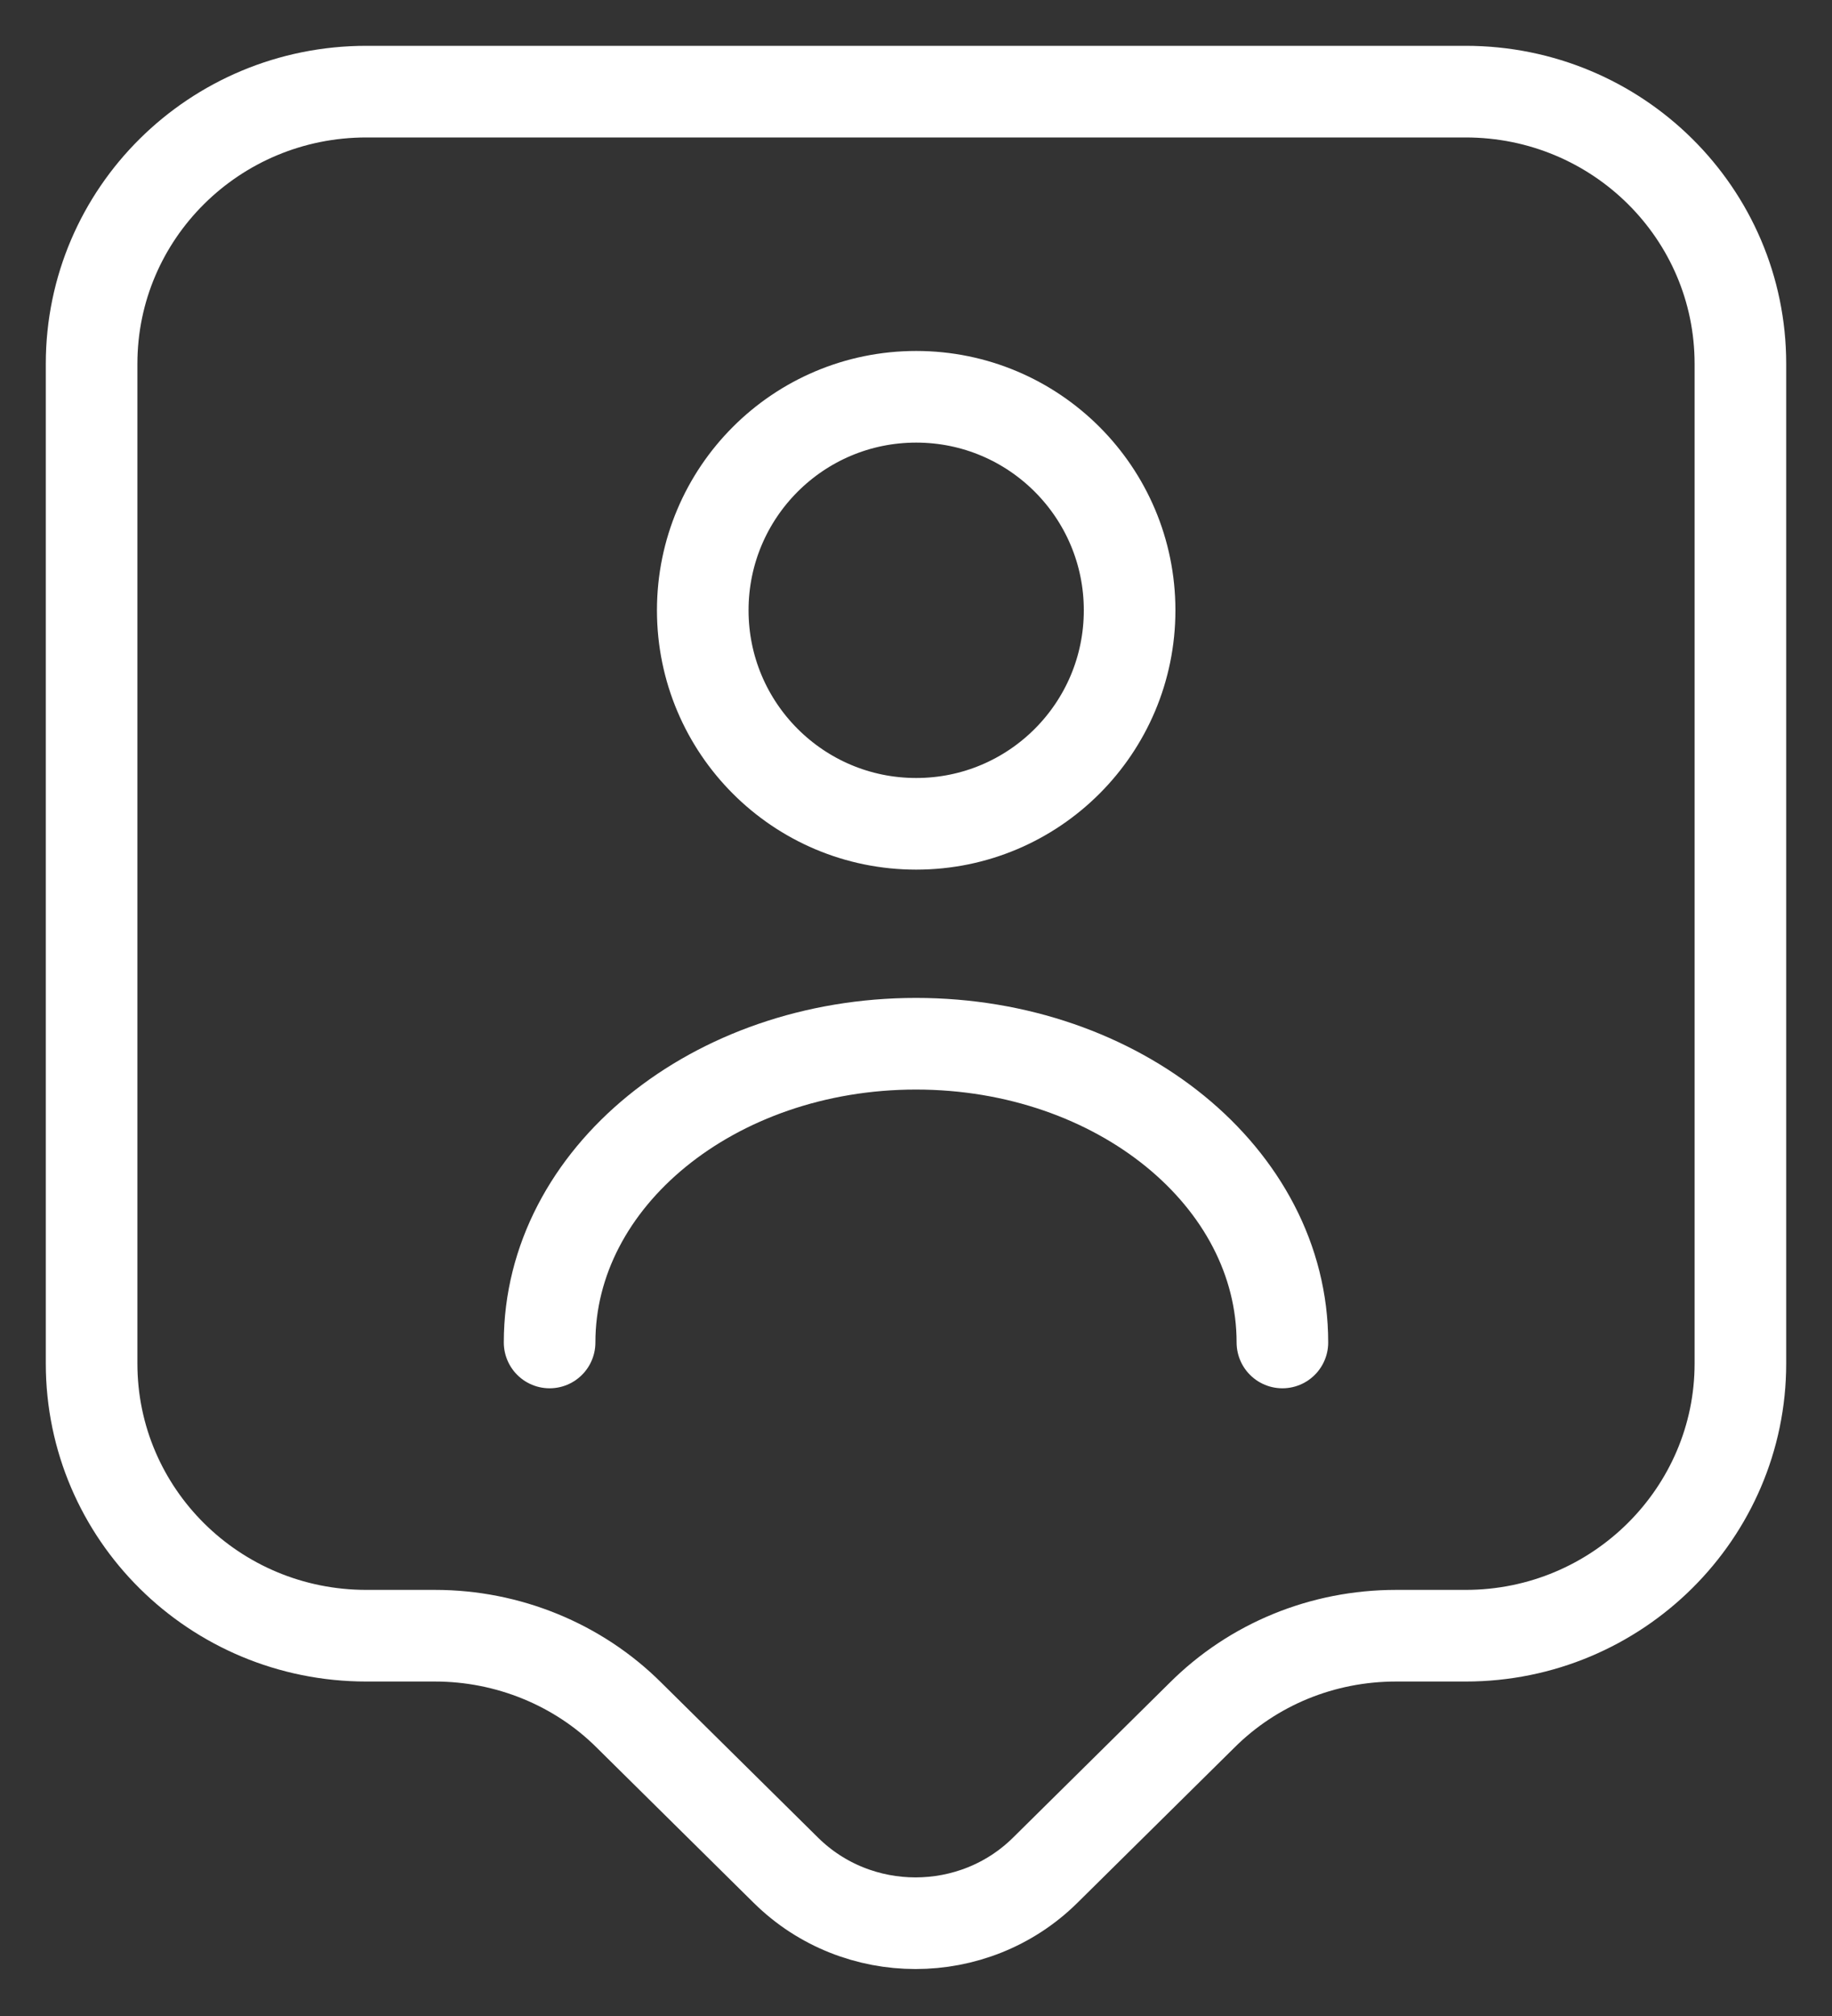
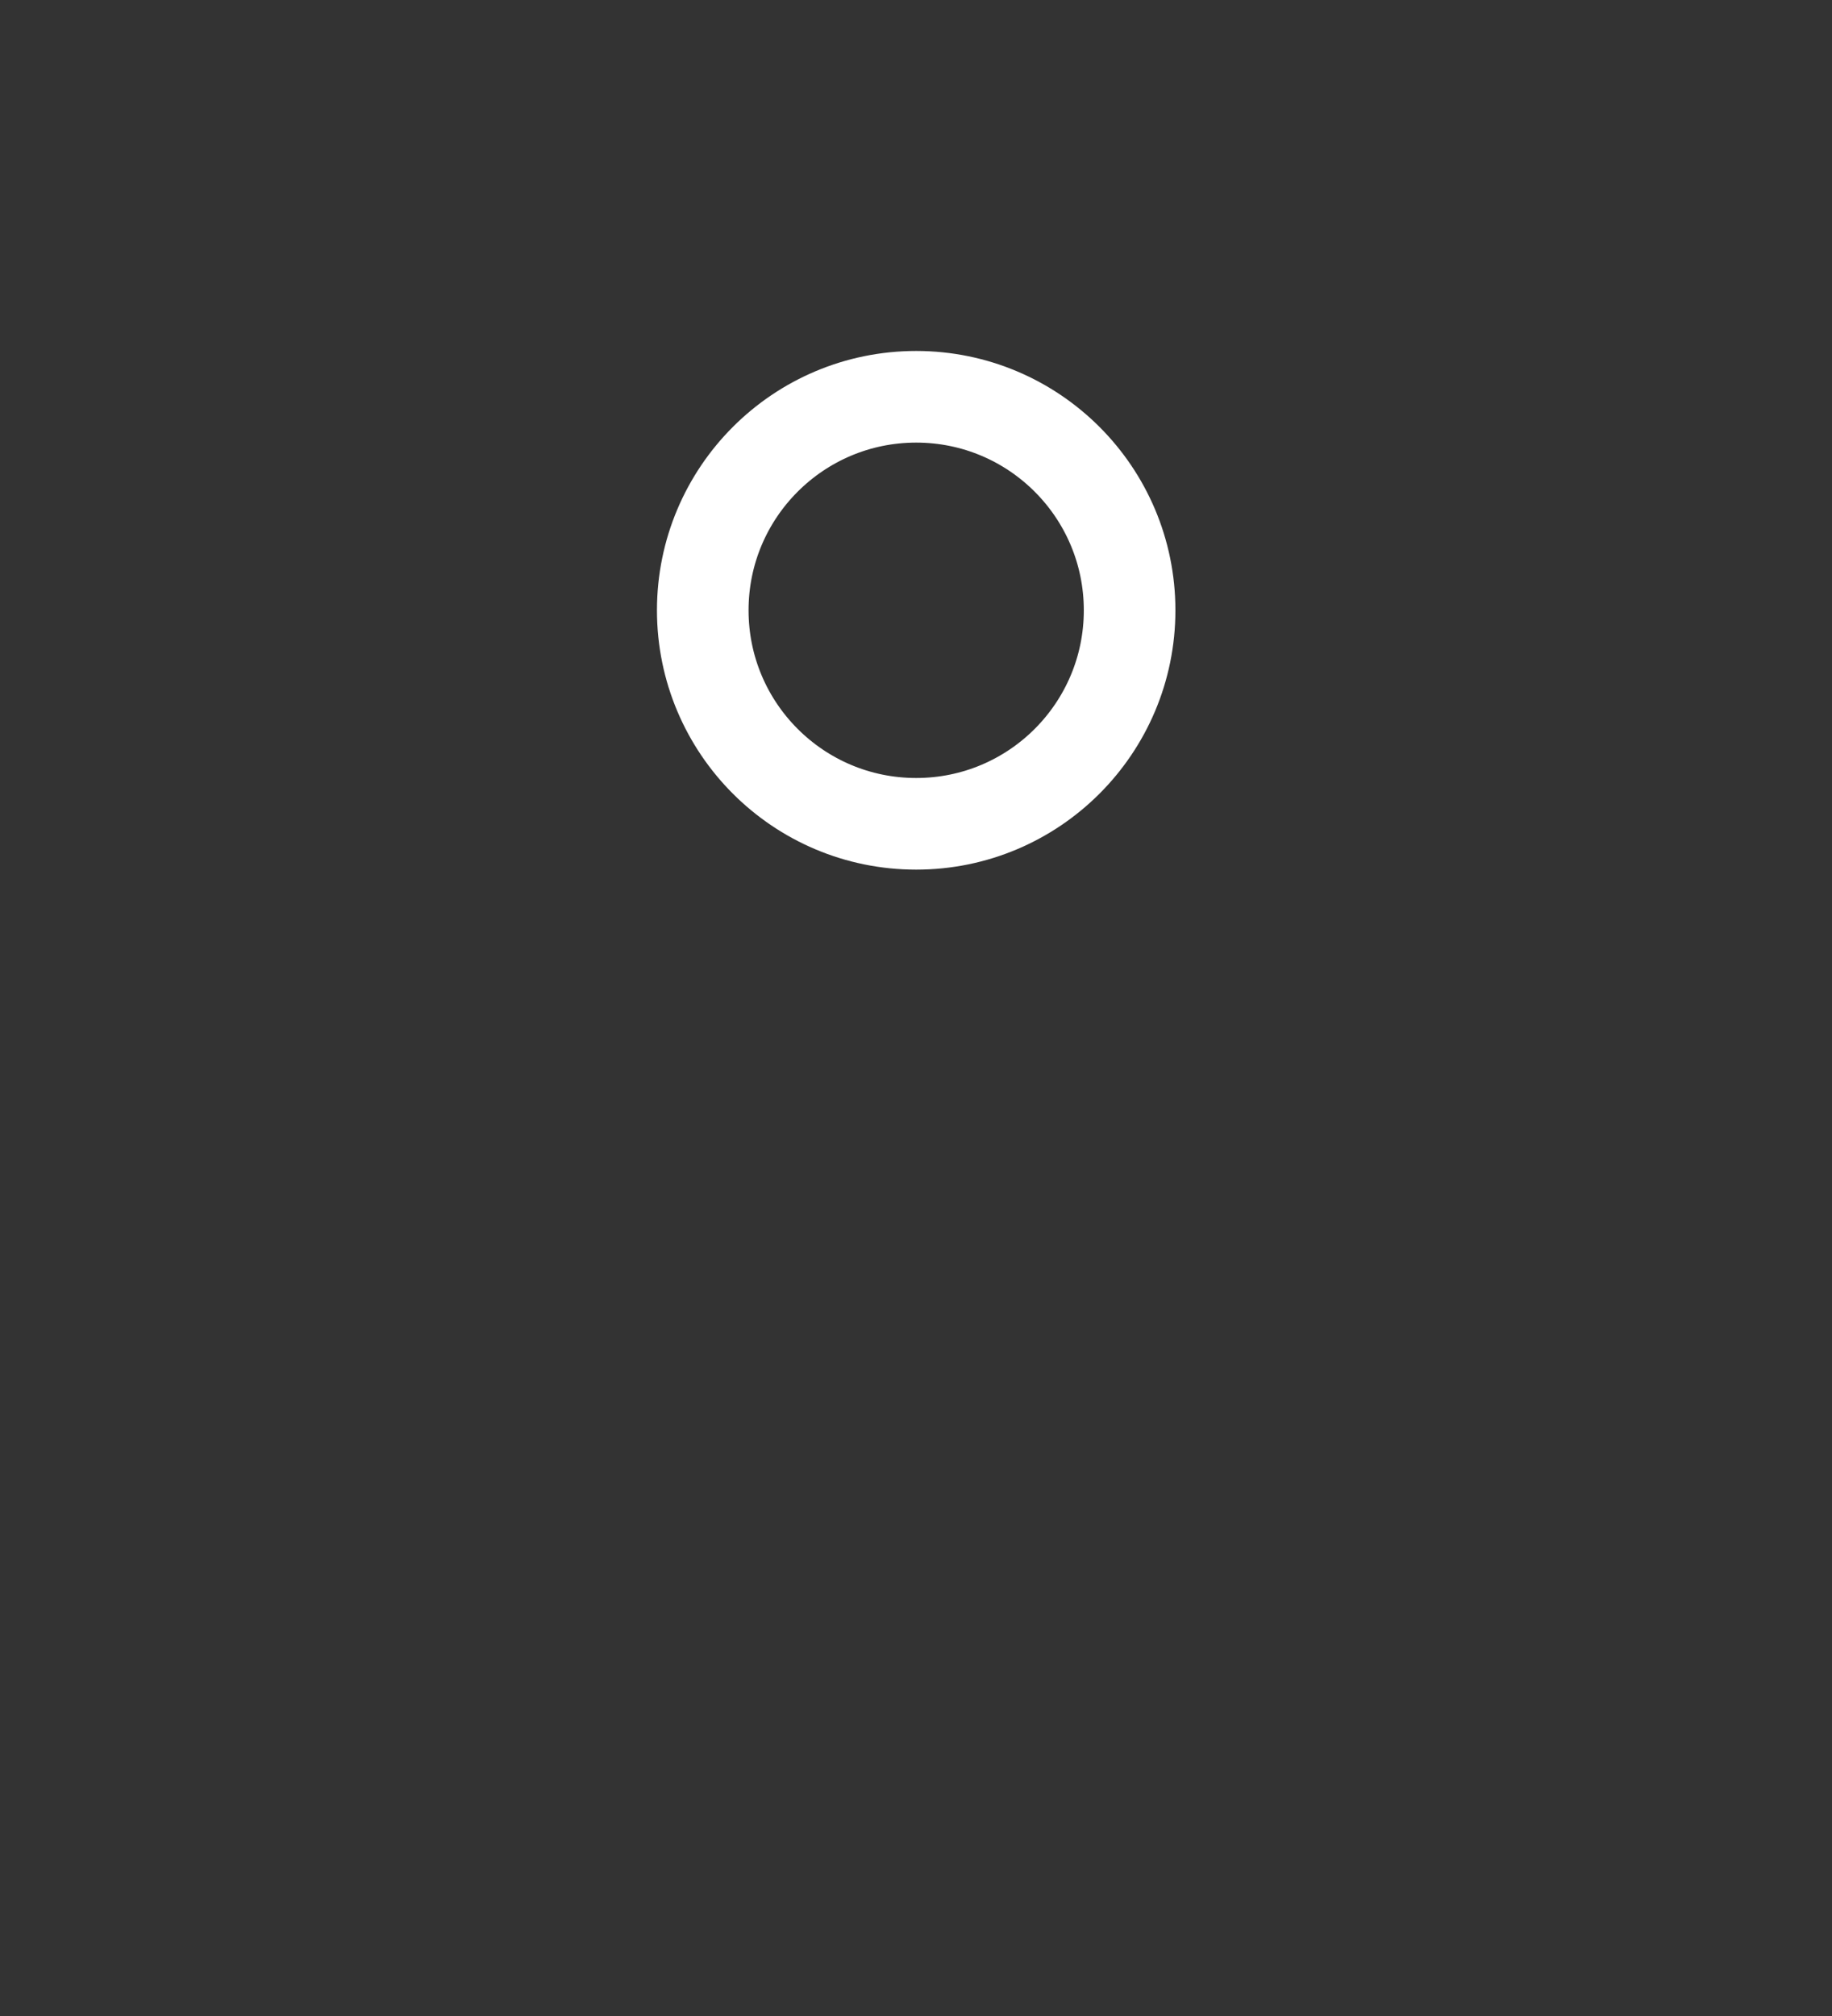
<svg xmlns="http://www.w3.org/2000/svg" width="20" height="22" viewBox="0 0 20 22" fill="none">
  <rect x="0" y="0" width="20" height="22" fill="#333333" stroke="none" />
-   <path d="M16 17.85H15.24C14.44 17.85 13.68 18.16 13.12 18.72L11.41 20.41C10.63 21.18 9.36 21.18 8.58 20.41L6.87 18.72C6.31 18.16 5.54 17.85 4.75 17.85H4C2.34 17.85 1 16.52 1 14.88V3.97C1 2.33 2.34 1 4 1H16C17.66 1 19 2.33 19 3.97V14.88C19 16.51 17.66 17.85 16 17.85Z" stroke="white" stroke-miterlimit="10" stroke-linecap="round" stroke-linejoin="round" />
  <path d="M10.002 8.99C11.289 8.99 12.332 7.947 12.332 6.66C12.332 5.373 11.289 4.33 10.002 4.33C8.715 4.33 7.672 5.373 7.672 6.66C7.672 7.947 8.715 8.99 10.002 8.99Z" stroke="white" stroke-linecap="round" stroke-linejoin="round" />
-   <path d="M14 14.65C14 12.85 12.21 11.39 10 11.39C7.79 11.39 6 12.85 6 14.65" stroke="white" stroke-linecap="round" stroke-linejoin="round" />
</svg>